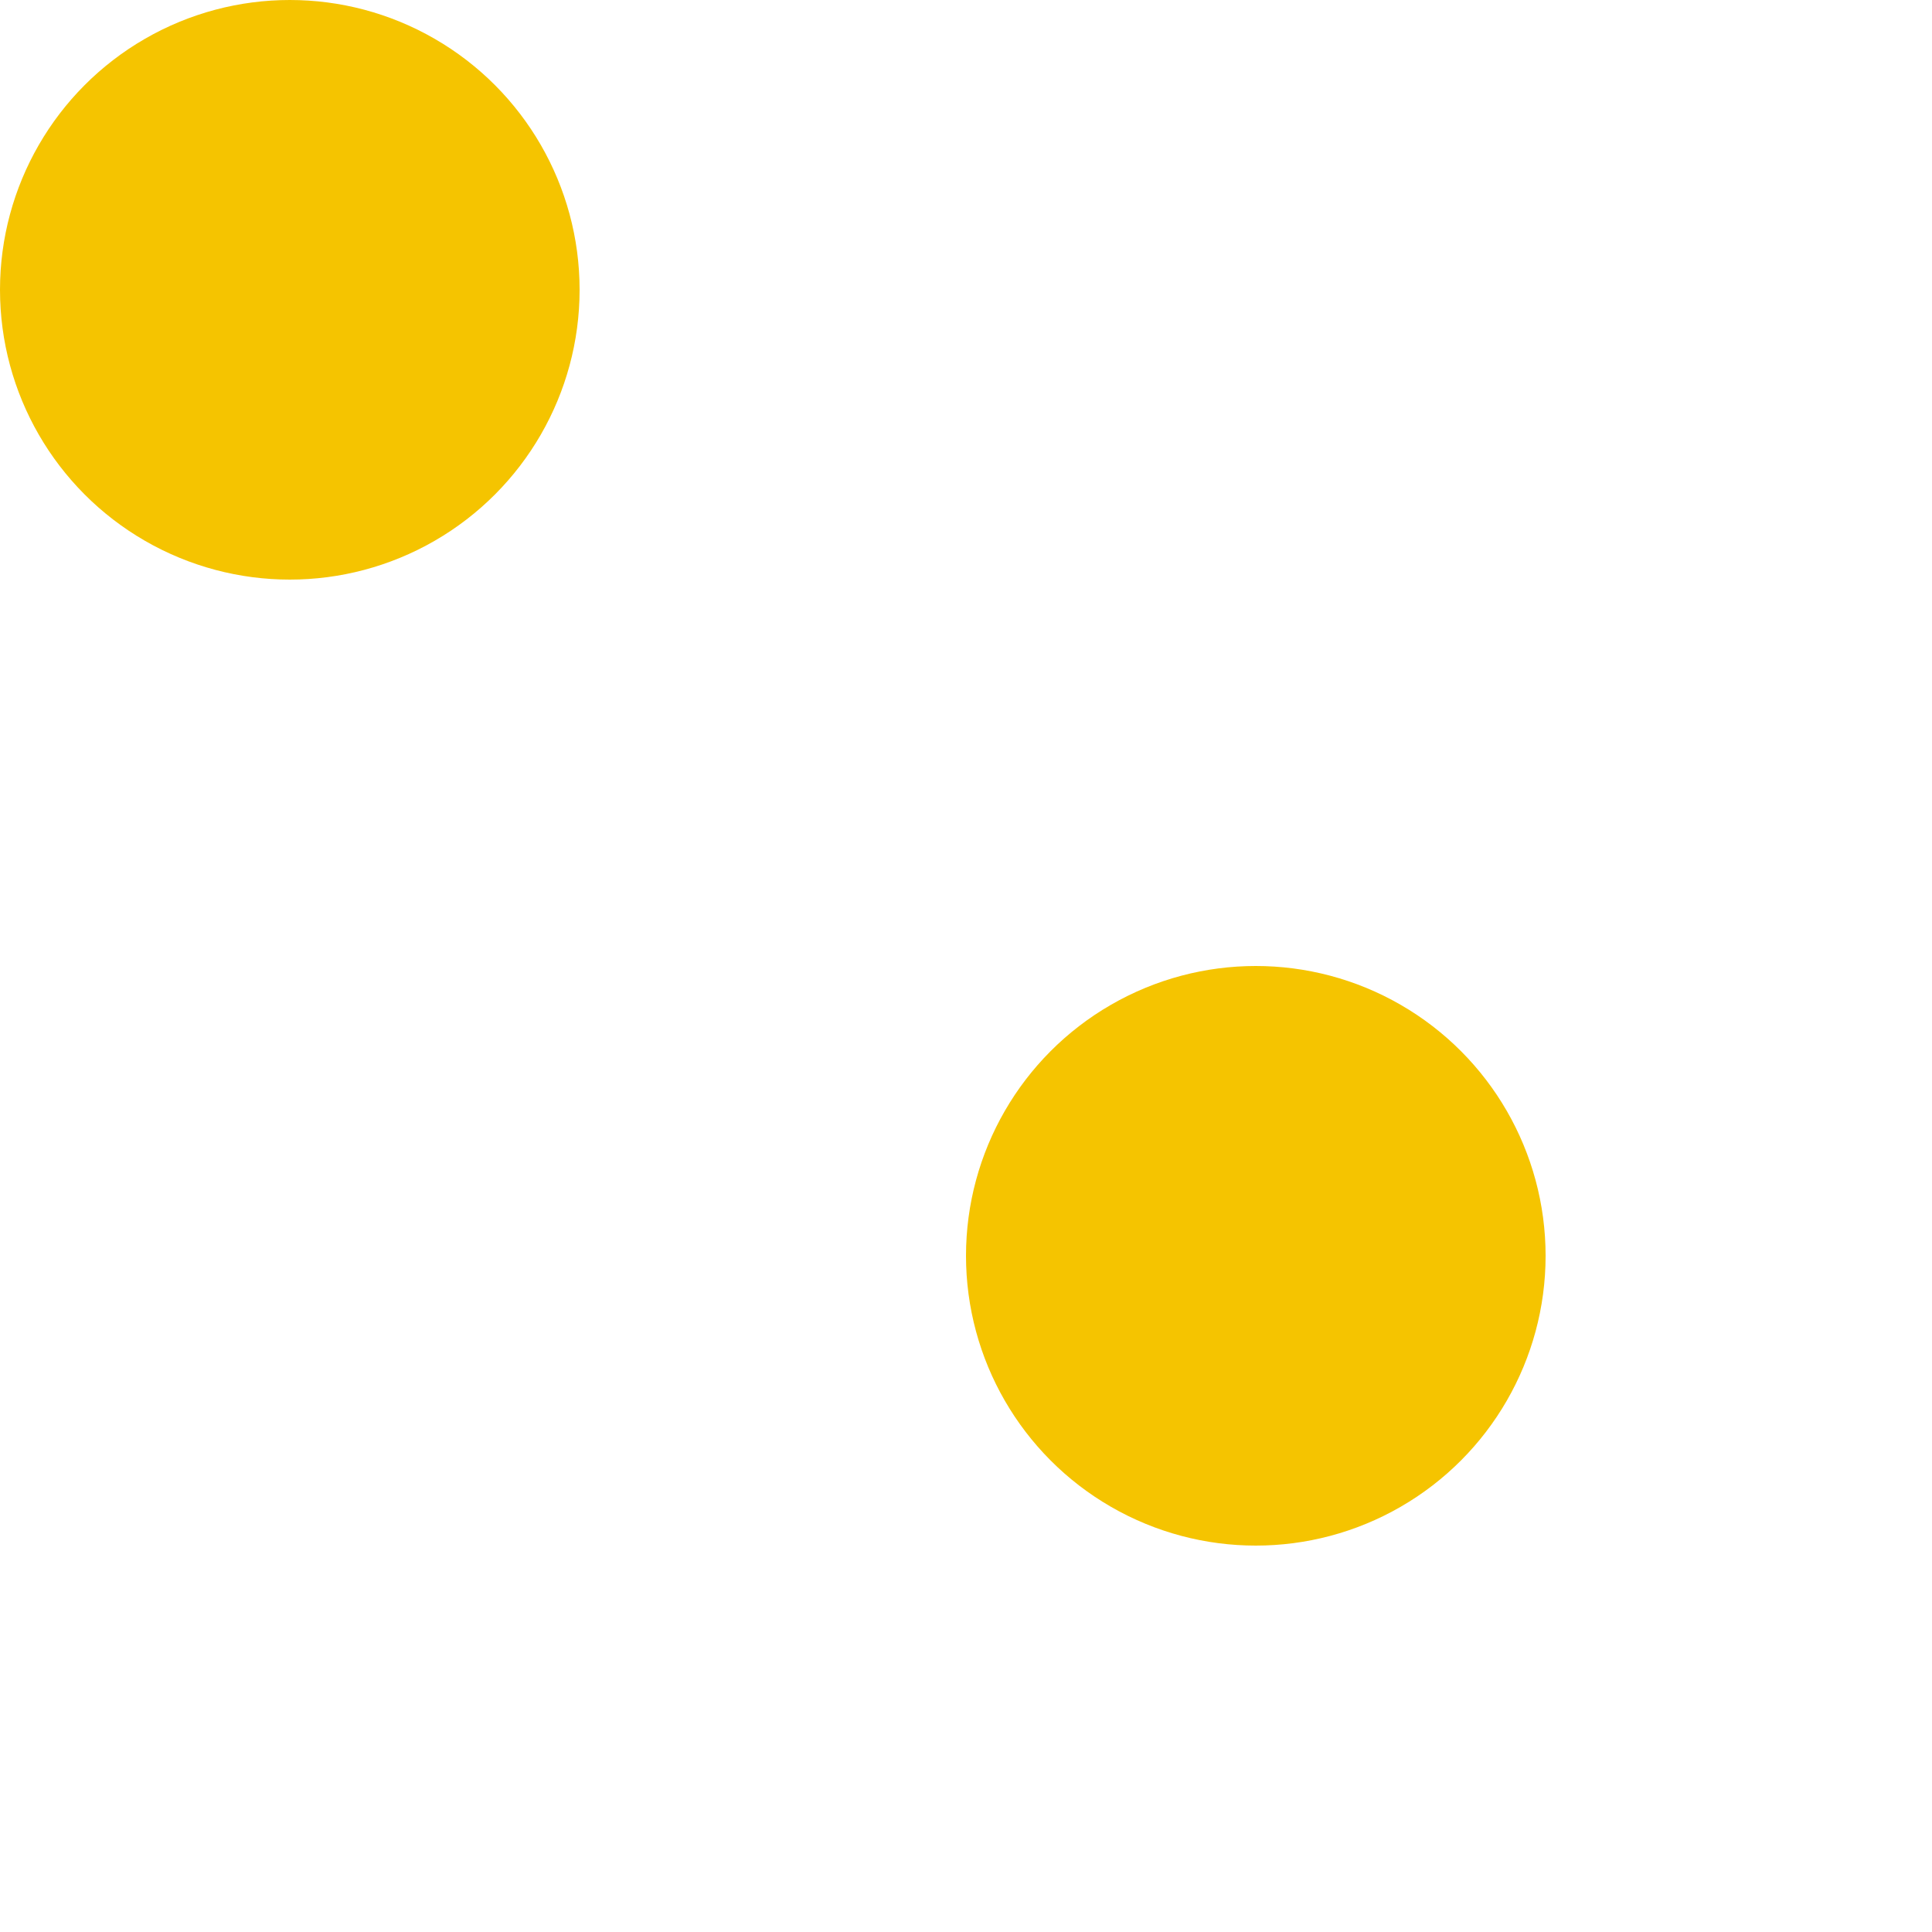
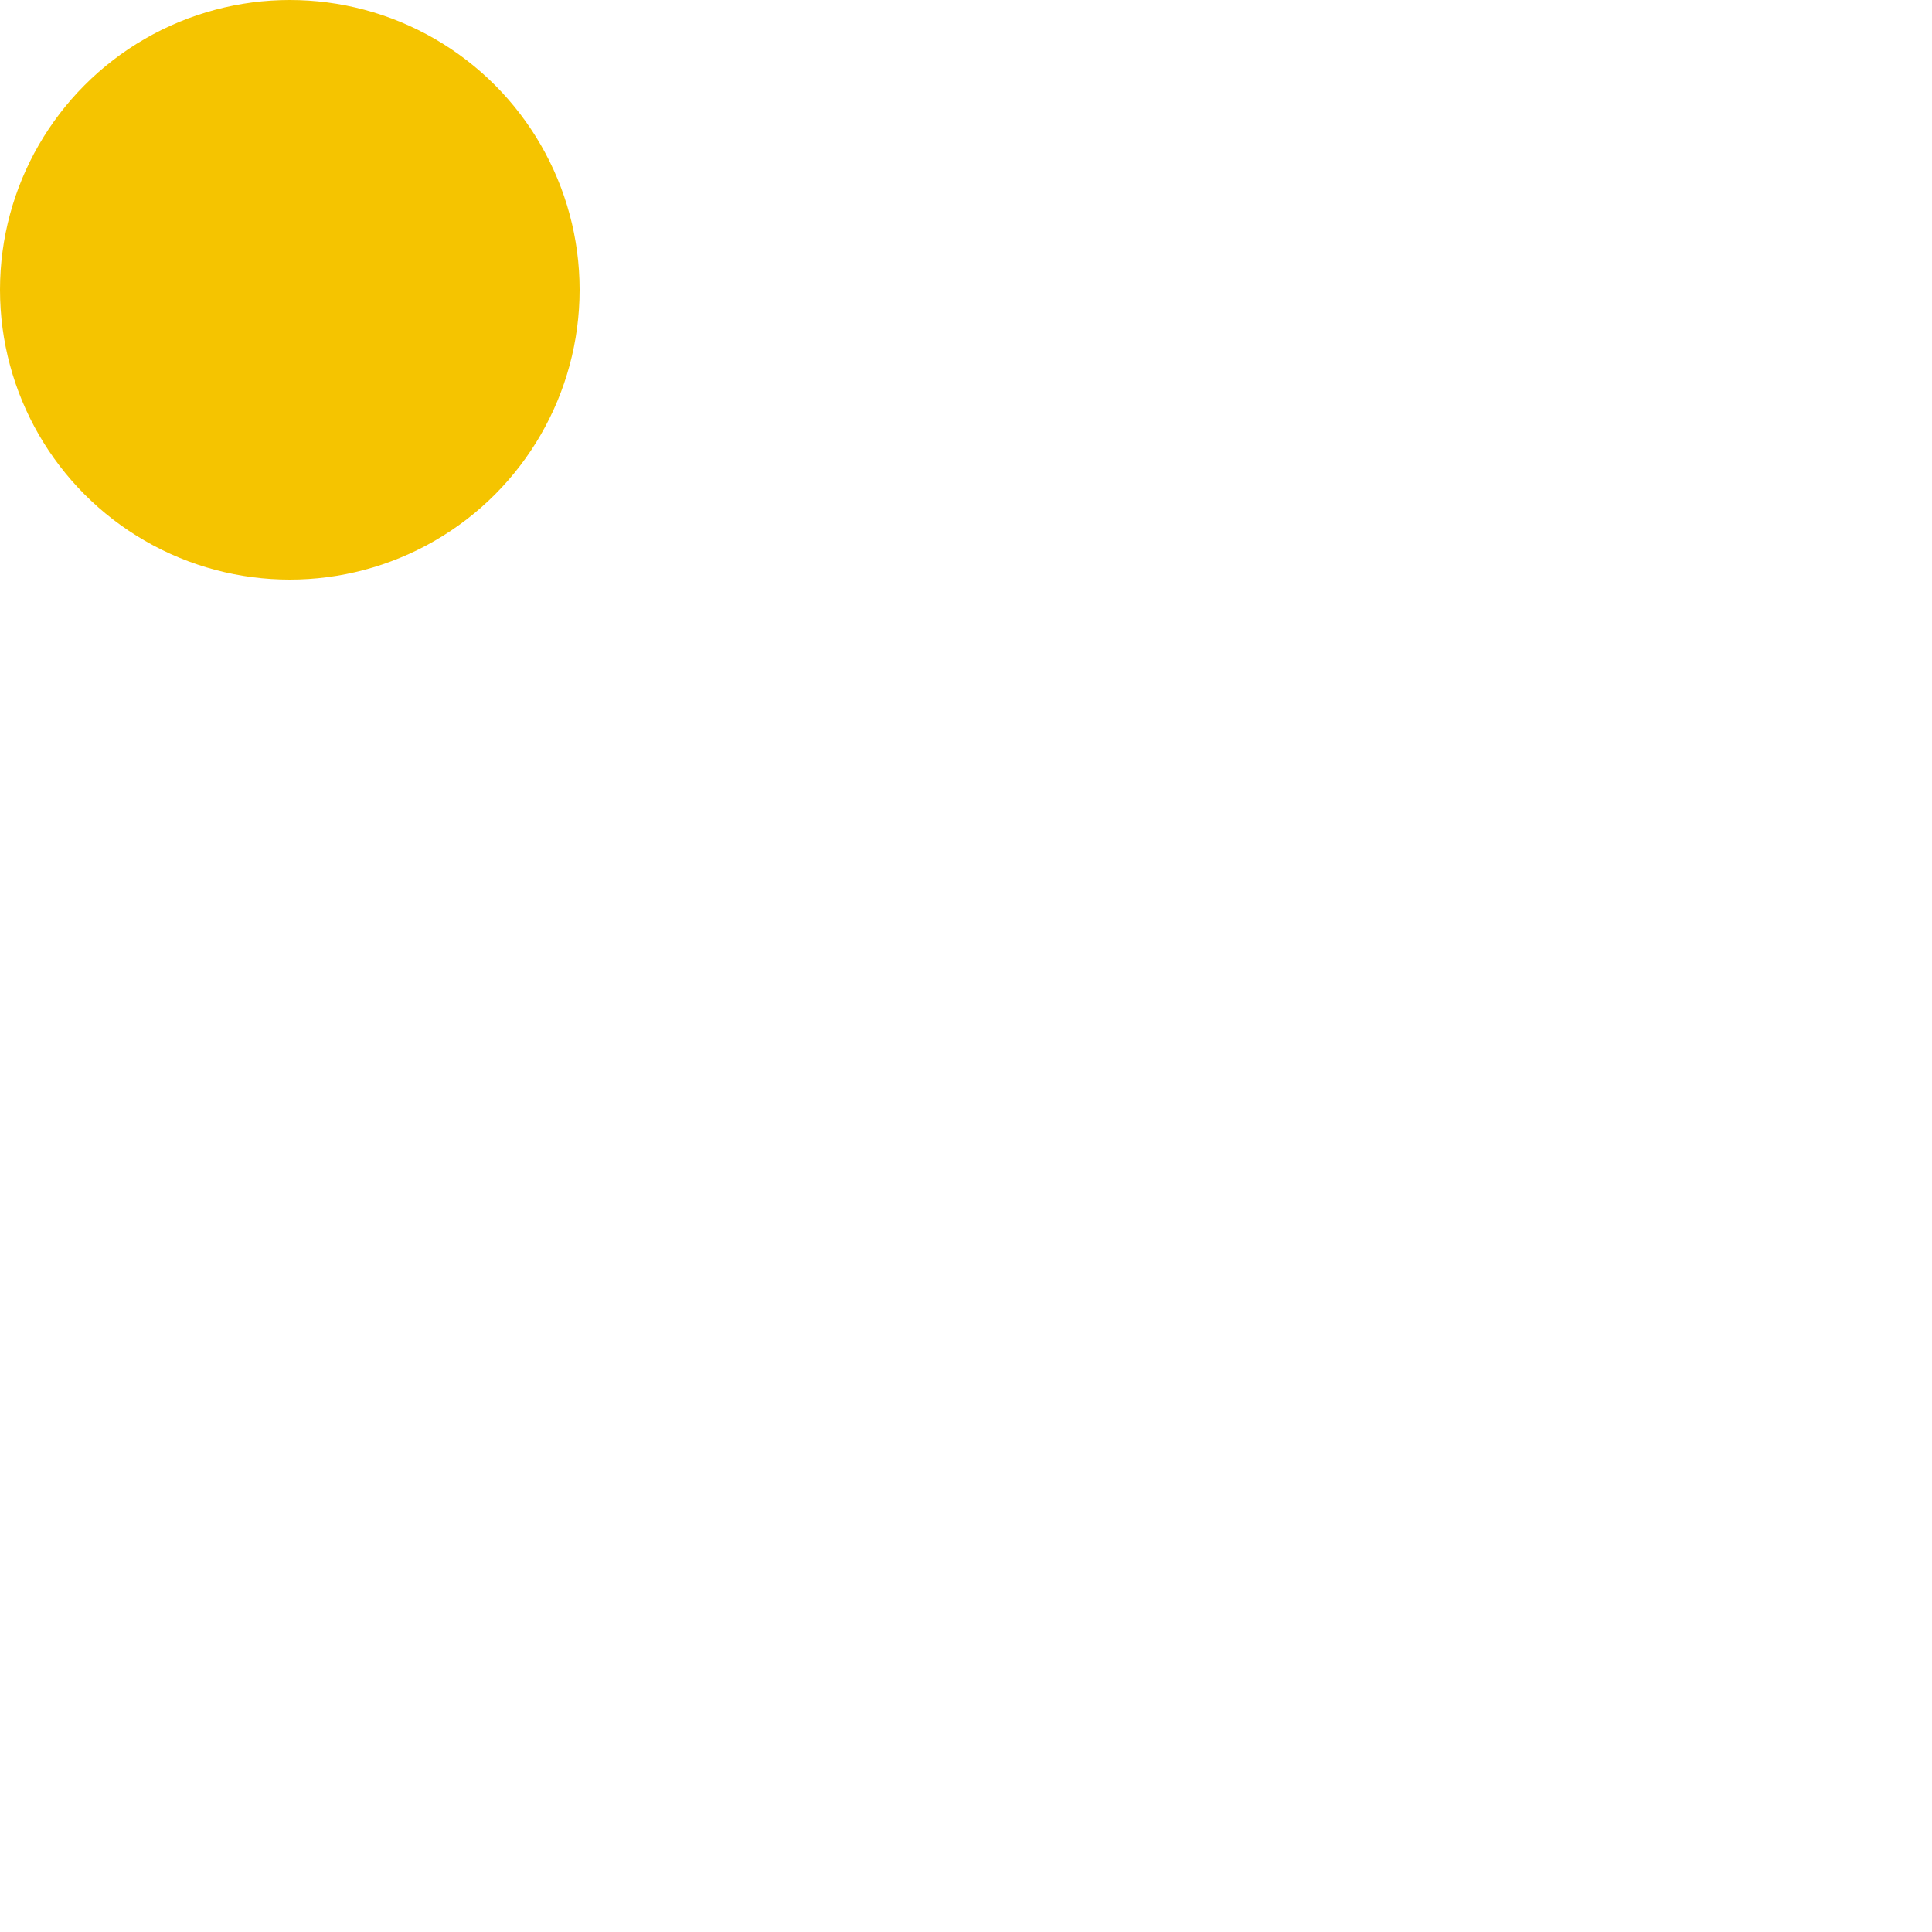
<svg xmlns="http://www.w3.org/2000/svg" id="_レイヤー_1" viewBox="0 0 20 20">
  <g id="Page-1">
    <g id="dots">
      <circle id="Oval-377-Copy-9" cx="3" cy="3" r="3" style="fill:#f5c400;" />
-       <circle id="Oval-377-Copy-14" cx="13" cy="13" r="3" style="fill:#f5c400;" />
    </g>
  </g>
</svg>